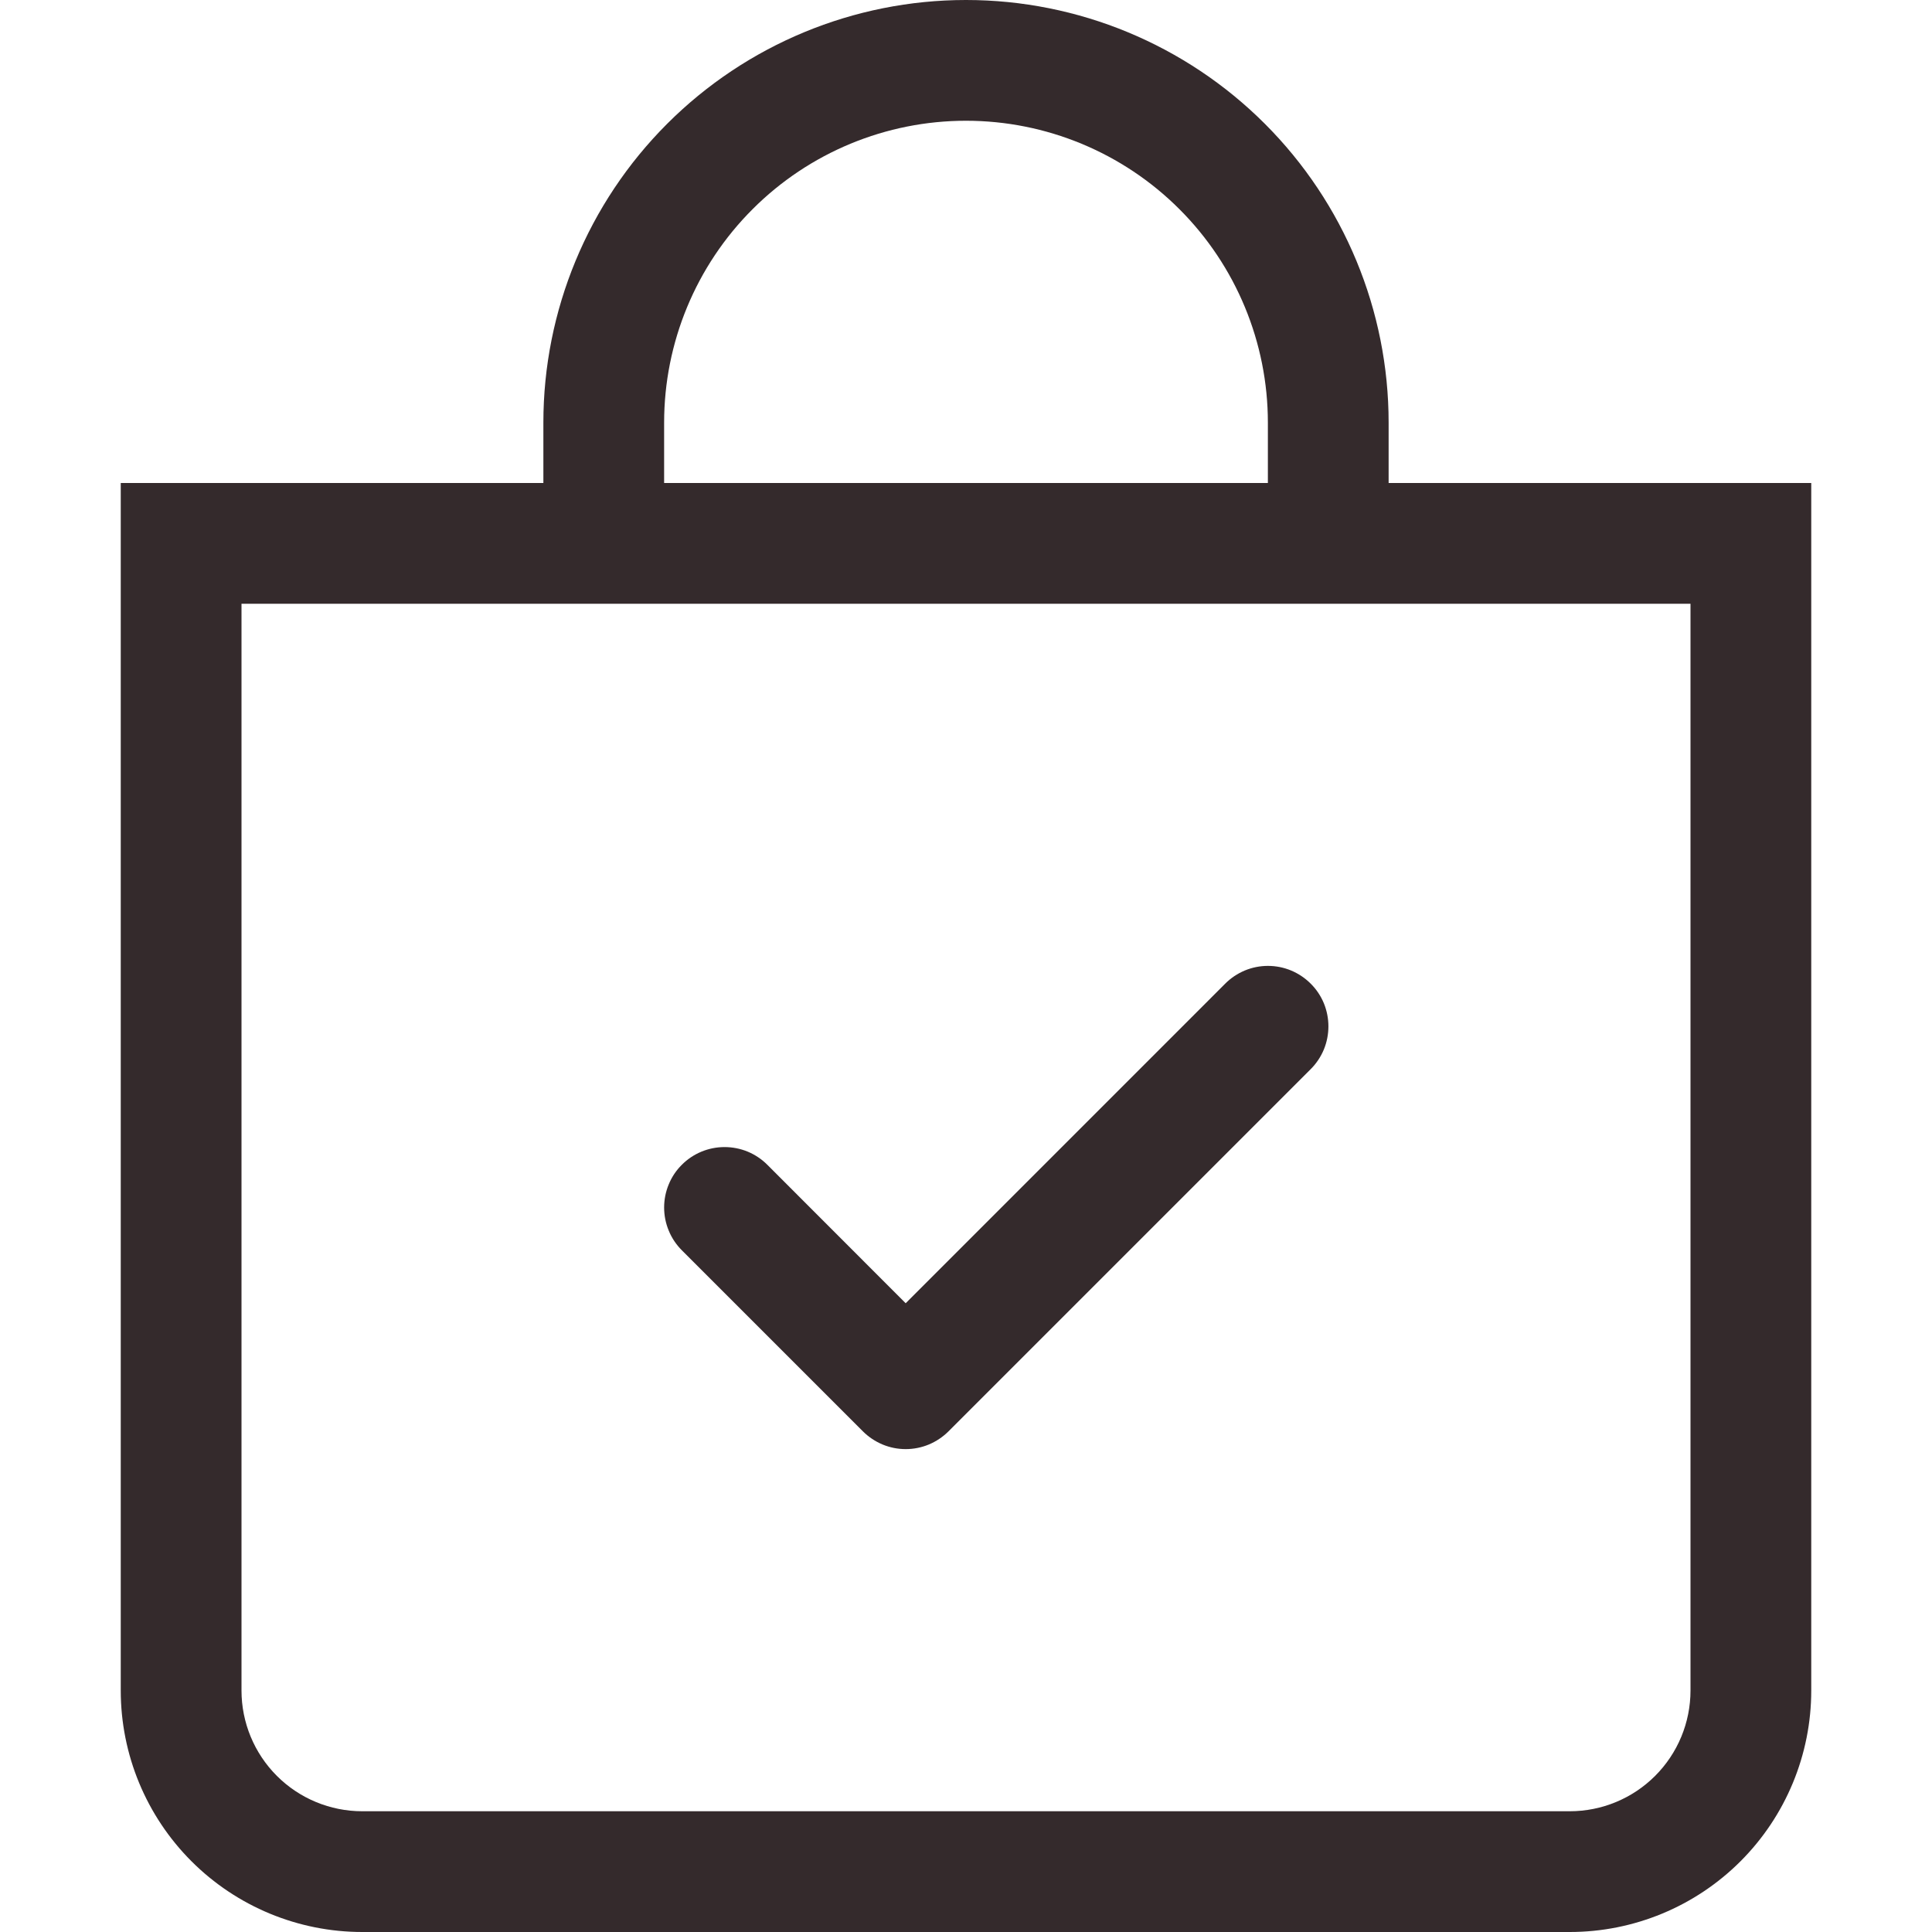
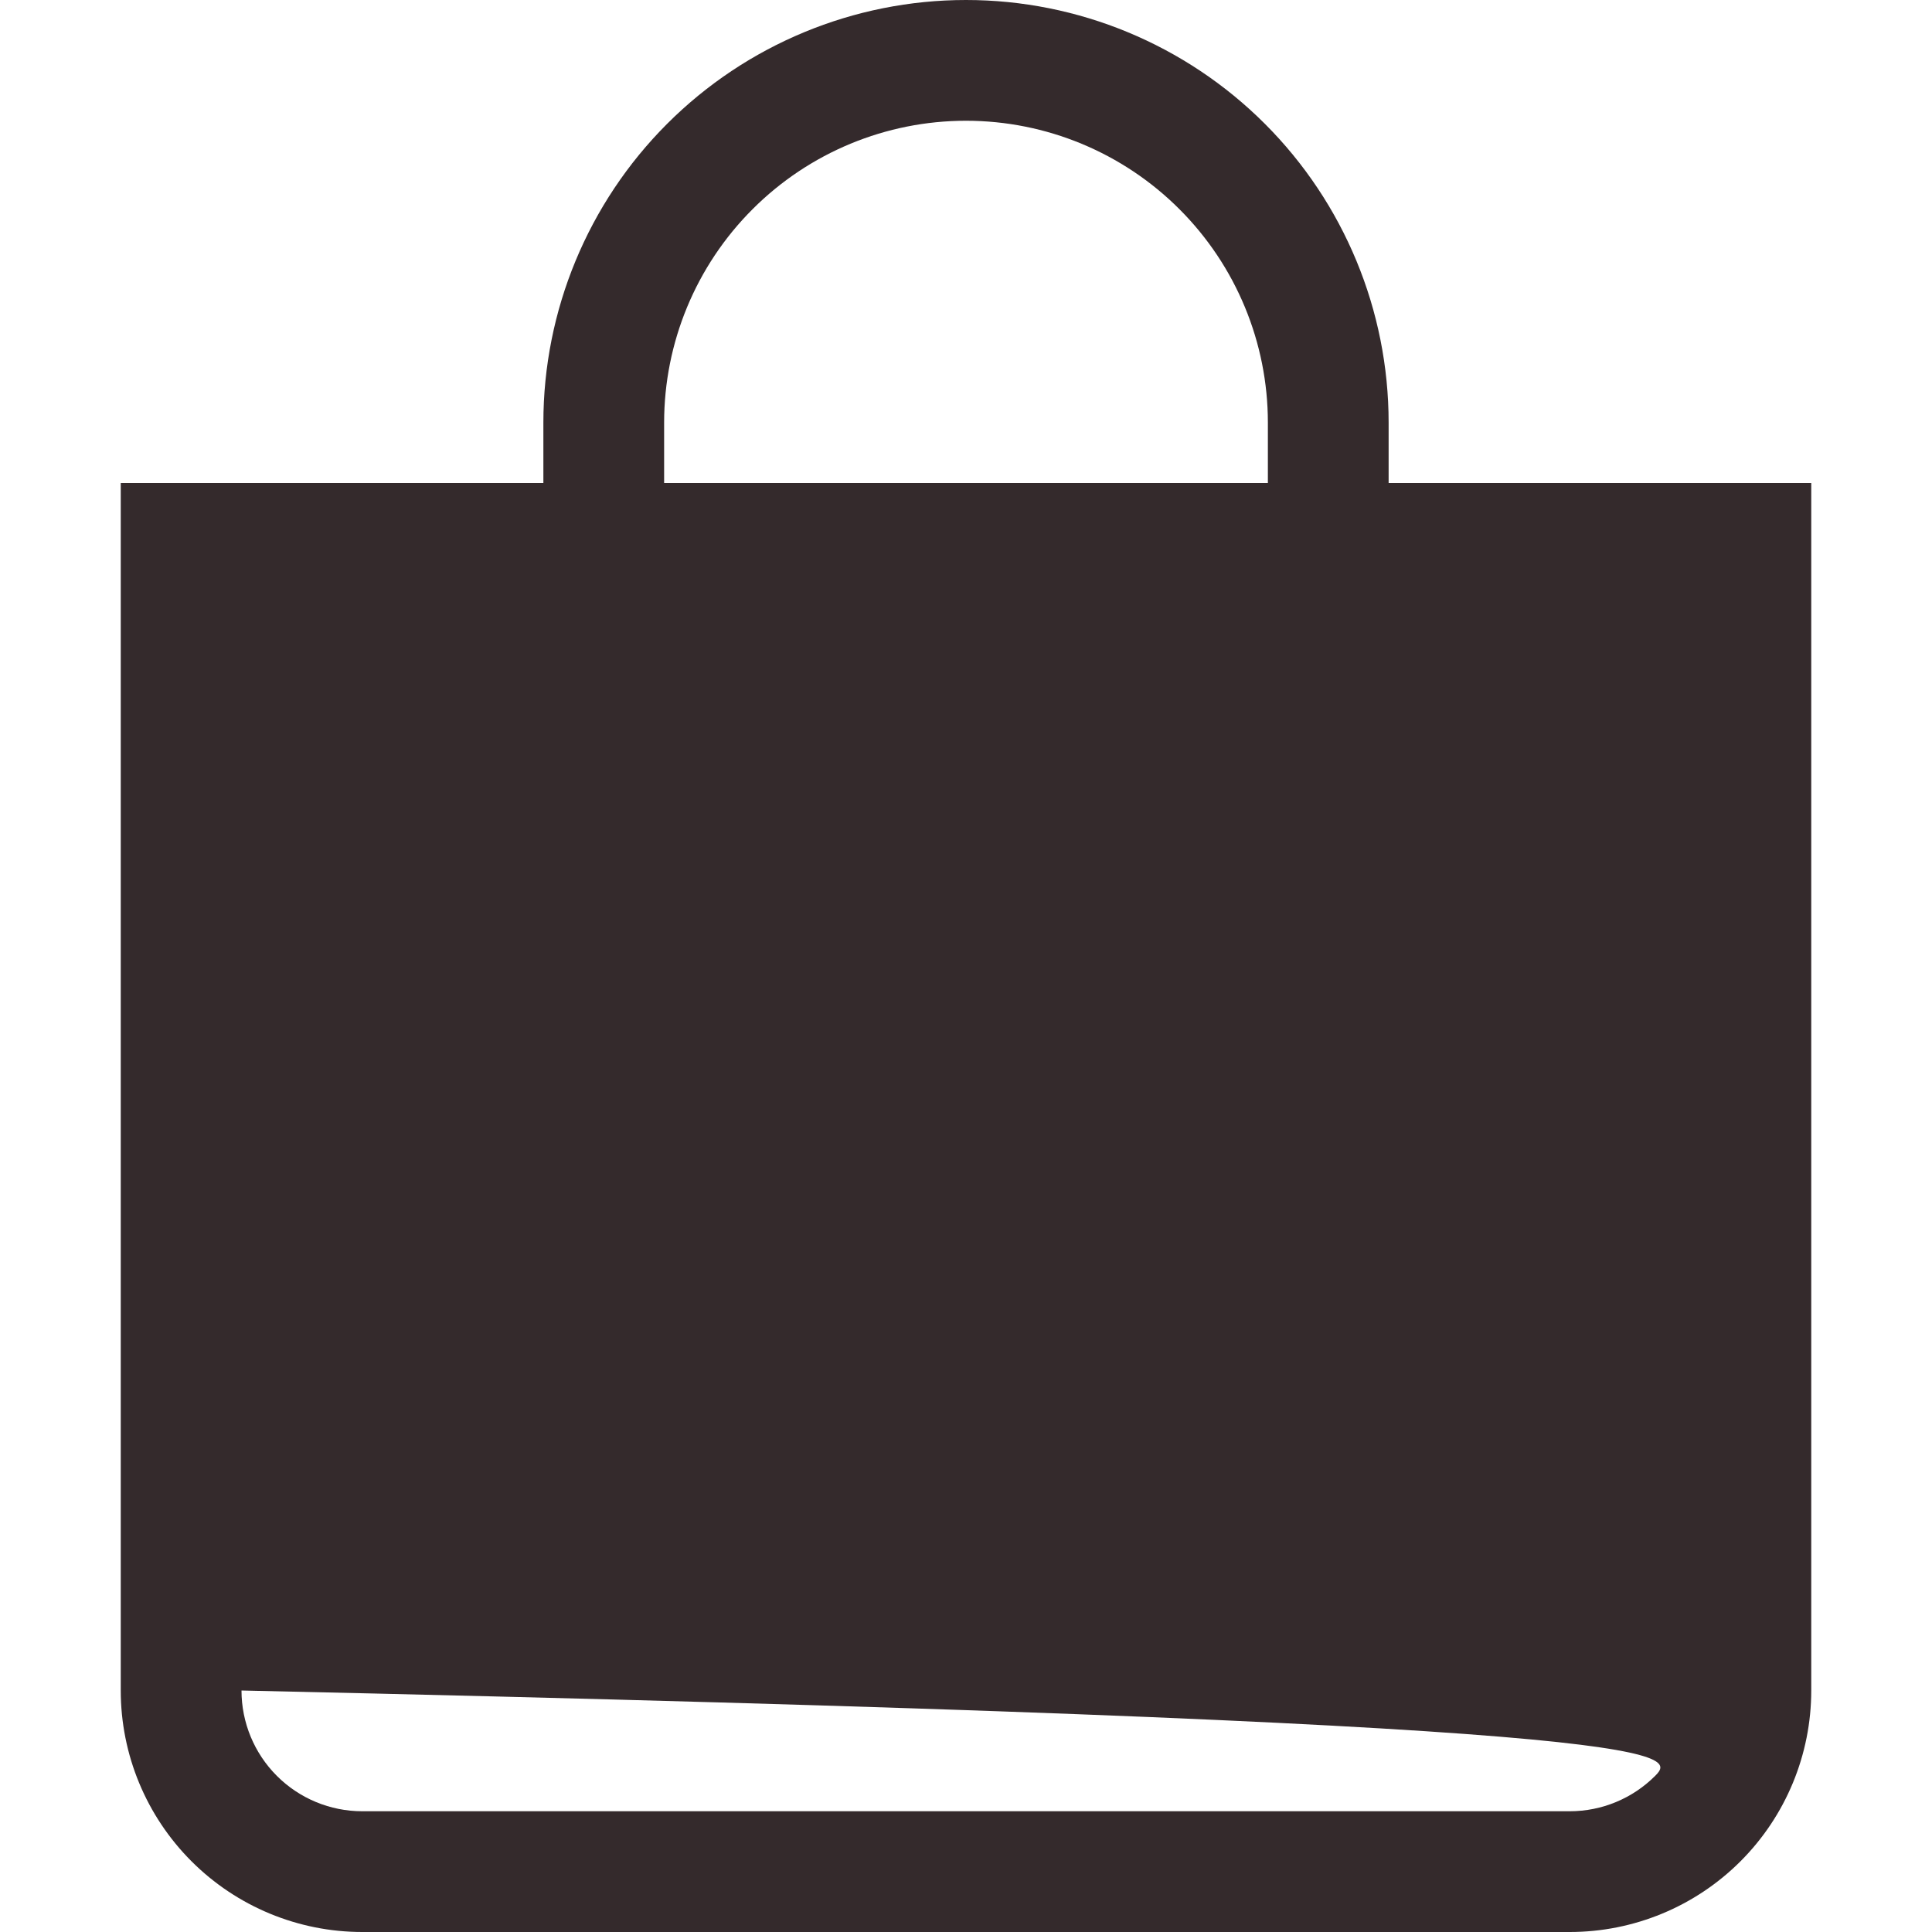
<svg xmlns="http://www.w3.org/2000/svg" fill="none" viewBox="0 0 36 36" height="36" width="36">
-   <path fill="#342A2C" d="M24.423 18.329C24.528 18.433 24.611 18.557 24.668 18.694C24.724 18.831 24.753 18.977 24.753 19.125C24.753 19.273 24.724 19.42 24.668 19.556C24.611 19.693 24.528 19.817 24.423 19.922L17.673 26.672C17.568 26.776 17.444 26.859 17.308 26.916C17.171 26.973 17.024 27.002 16.876 27.002C16.728 27.002 16.582 26.973 16.445 26.916C16.309 26.859 16.184 26.776 16.08 26.672L12.705 23.297C12.6 23.192 12.517 23.068 12.461 22.931C12.404 22.794 12.375 22.648 12.375 22.5C12.375 22.352 12.404 22.206 12.461 22.069C12.517 21.932 12.6 21.808 12.705 21.704C12.916 21.492 13.203 21.374 13.501 21.374C13.649 21.374 13.796 21.403 13.932 21.459C14.069 21.516 14.193 21.599 14.298 21.704L16.876 24.284L22.83 18.329C22.934 18.224 23.059 18.141 23.195 18.084C23.332 18.027 23.478 17.998 23.626 17.998C23.774 17.998 23.921 18.027 24.058 18.084C24.194 18.141 24.318 18.224 24.423 18.329V18.329Z" clip-rule="evenodd" fill-rule="evenodd" />
-   <path fill="#342A2C" d="M18 2.25C19.492 2.25 20.923 2.843 21.977 3.898C23.032 4.952 23.625 6.383 23.625 7.875V9H12.375V7.875C12.375 6.383 12.968 4.952 14.023 3.898C15.077 2.843 16.508 2.25 18 2.25V2.25ZM25.875 9V7.875C25.875 5.786 25.045 3.783 23.569 2.307C22.092 0.83 20.089 0 18 0C15.911 0 13.908 0.83 12.431 2.307C10.955 3.783 10.125 5.786 10.125 7.875V9H2.25V31.5C2.25 32.694 2.724 33.838 3.568 34.682C4.412 35.526 5.557 36 6.75 36H29.25C30.444 36 31.588 35.526 32.432 34.682C33.276 33.838 33.75 32.694 33.75 31.5V9H25.875ZM4.5 11.25H31.5V31.5C31.5 32.097 31.263 32.669 30.841 33.091C30.419 33.513 29.847 33.75 29.25 33.75H6.75C6.153 33.75 5.581 33.513 5.159 33.091C4.737 32.669 4.5 32.097 4.5 31.5V11.25Z" />
+   <path fill="#342A2C" d="M18 2.25C19.492 2.25 20.923 2.843 21.977 3.898C23.032 4.952 23.625 6.383 23.625 7.875V9H12.375V7.875C12.375 6.383 12.968 4.952 14.023 3.898C15.077 2.843 16.508 2.25 18 2.25V2.25ZM25.875 9V7.875C25.875 5.786 25.045 3.783 23.569 2.307C22.092 0.83 20.089 0 18 0C15.911 0 13.908 0.83 12.431 2.307C10.955 3.783 10.125 5.786 10.125 7.875V9H2.25V31.5C2.25 32.694 2.724 33.838 3.568 34.682C4.412 35.526 5.557 36 6.75 36H29.25C30.444 36 31.588 35.526 32.432 34.682C33.276 33.838 33.75 32.694 33.75 31.5V9H25.875ZM4.5 11.25V31.5C31.5 32.097 31.263 32.669 30.841 33.091C30.419 33.513 29.847 33.75 29.25 33.75H6.75C6.153 33.75 5.581 33.513 5.159 33.091C4.737 32.669 4.5 32.097 4.5 31.5V11.25Z" />
</svg>